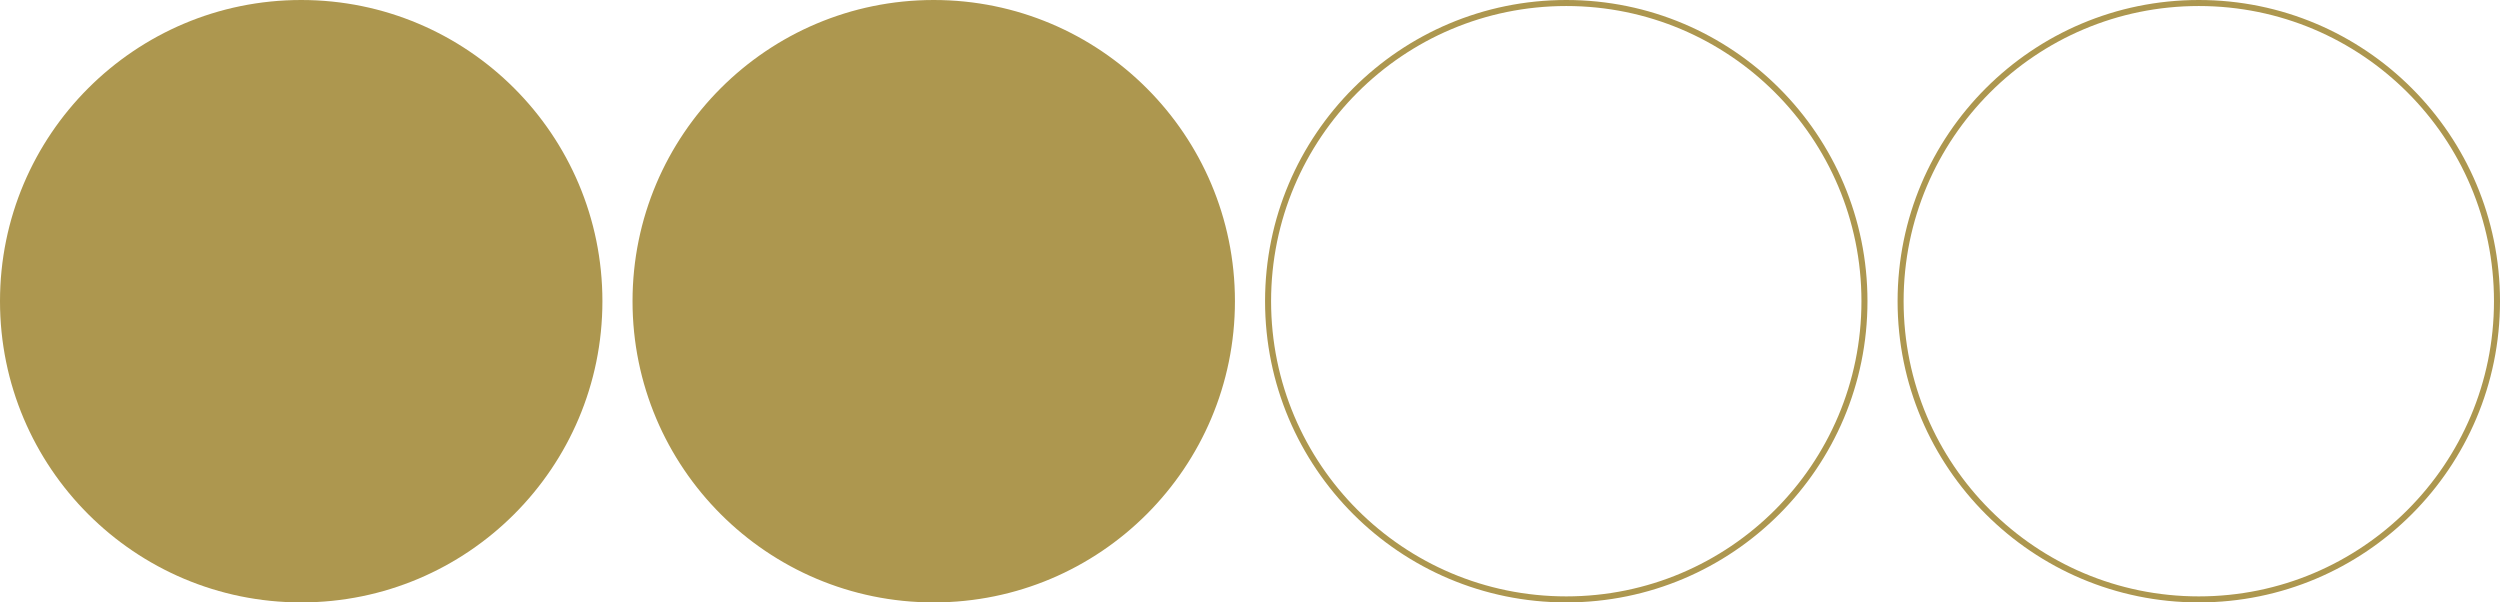
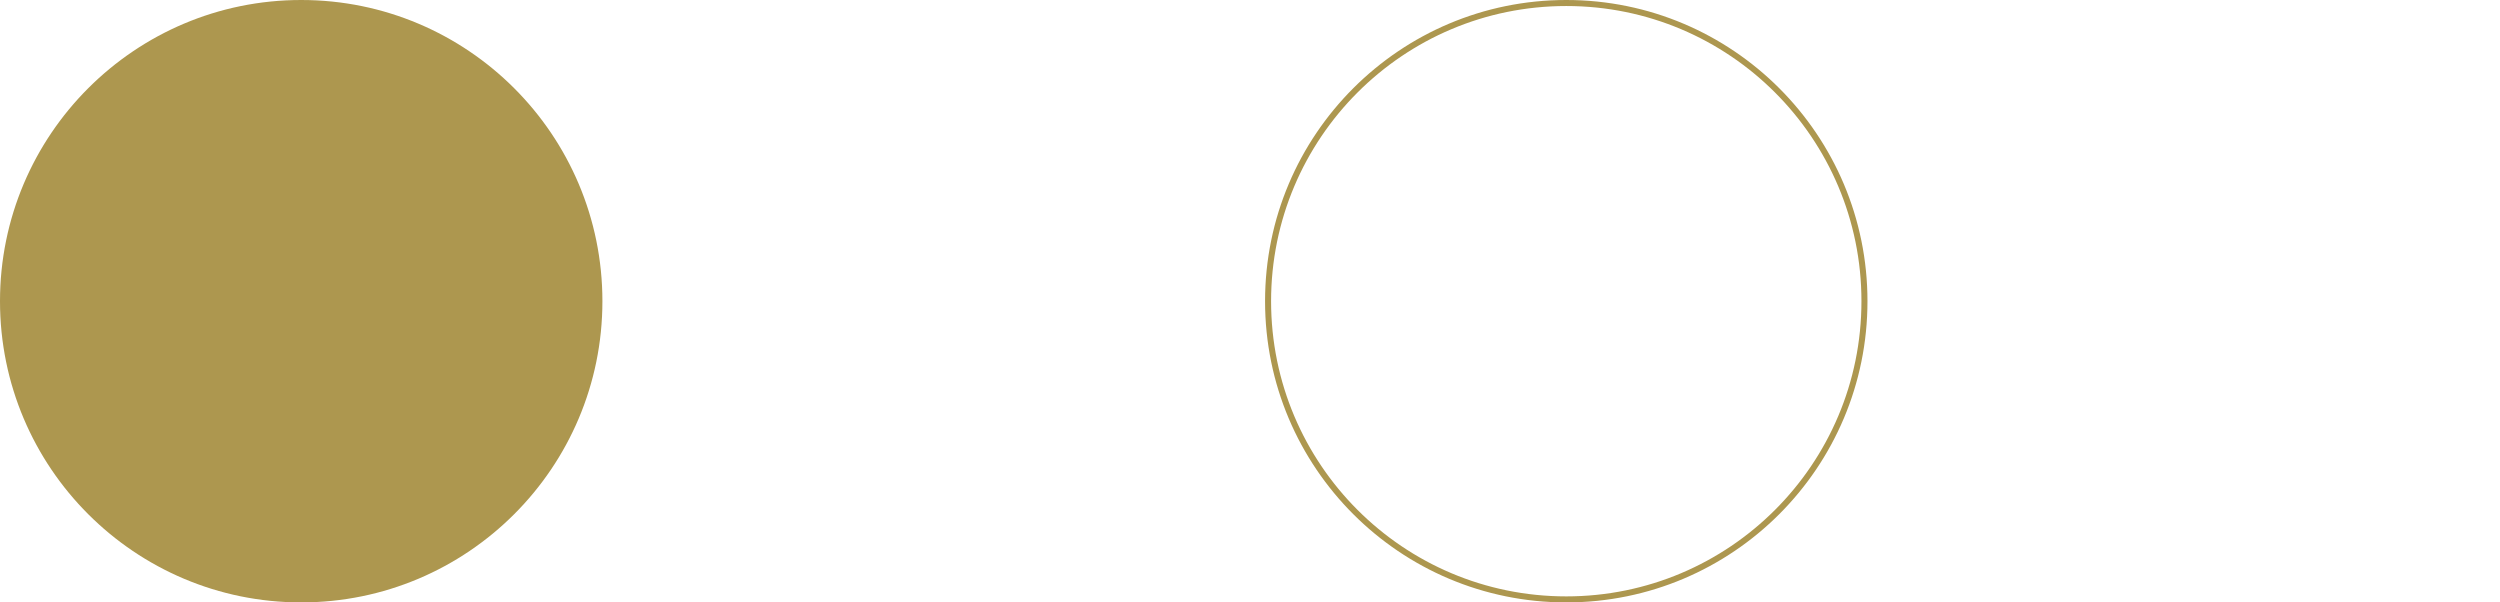
<svg xmlns="http://www.w3.org/2000/svg" width="830" height="200" viewBox="0 0 830 200" fill="none">
  <circle cx="100" cy="100" r="100" fill="#AD974F" />
-   <circle cx="310" cy="100" r="99" fill="#AD974F" stroke="#AD974F" stroke-width="2" />
  <circle cx="520" cy="100" r="99" stroke="#AD974F" stroke-width="2" />
-   <circle cx="730" cy="100" r="99" stroke="#AD974F" stroke-width="2" />
</svg>